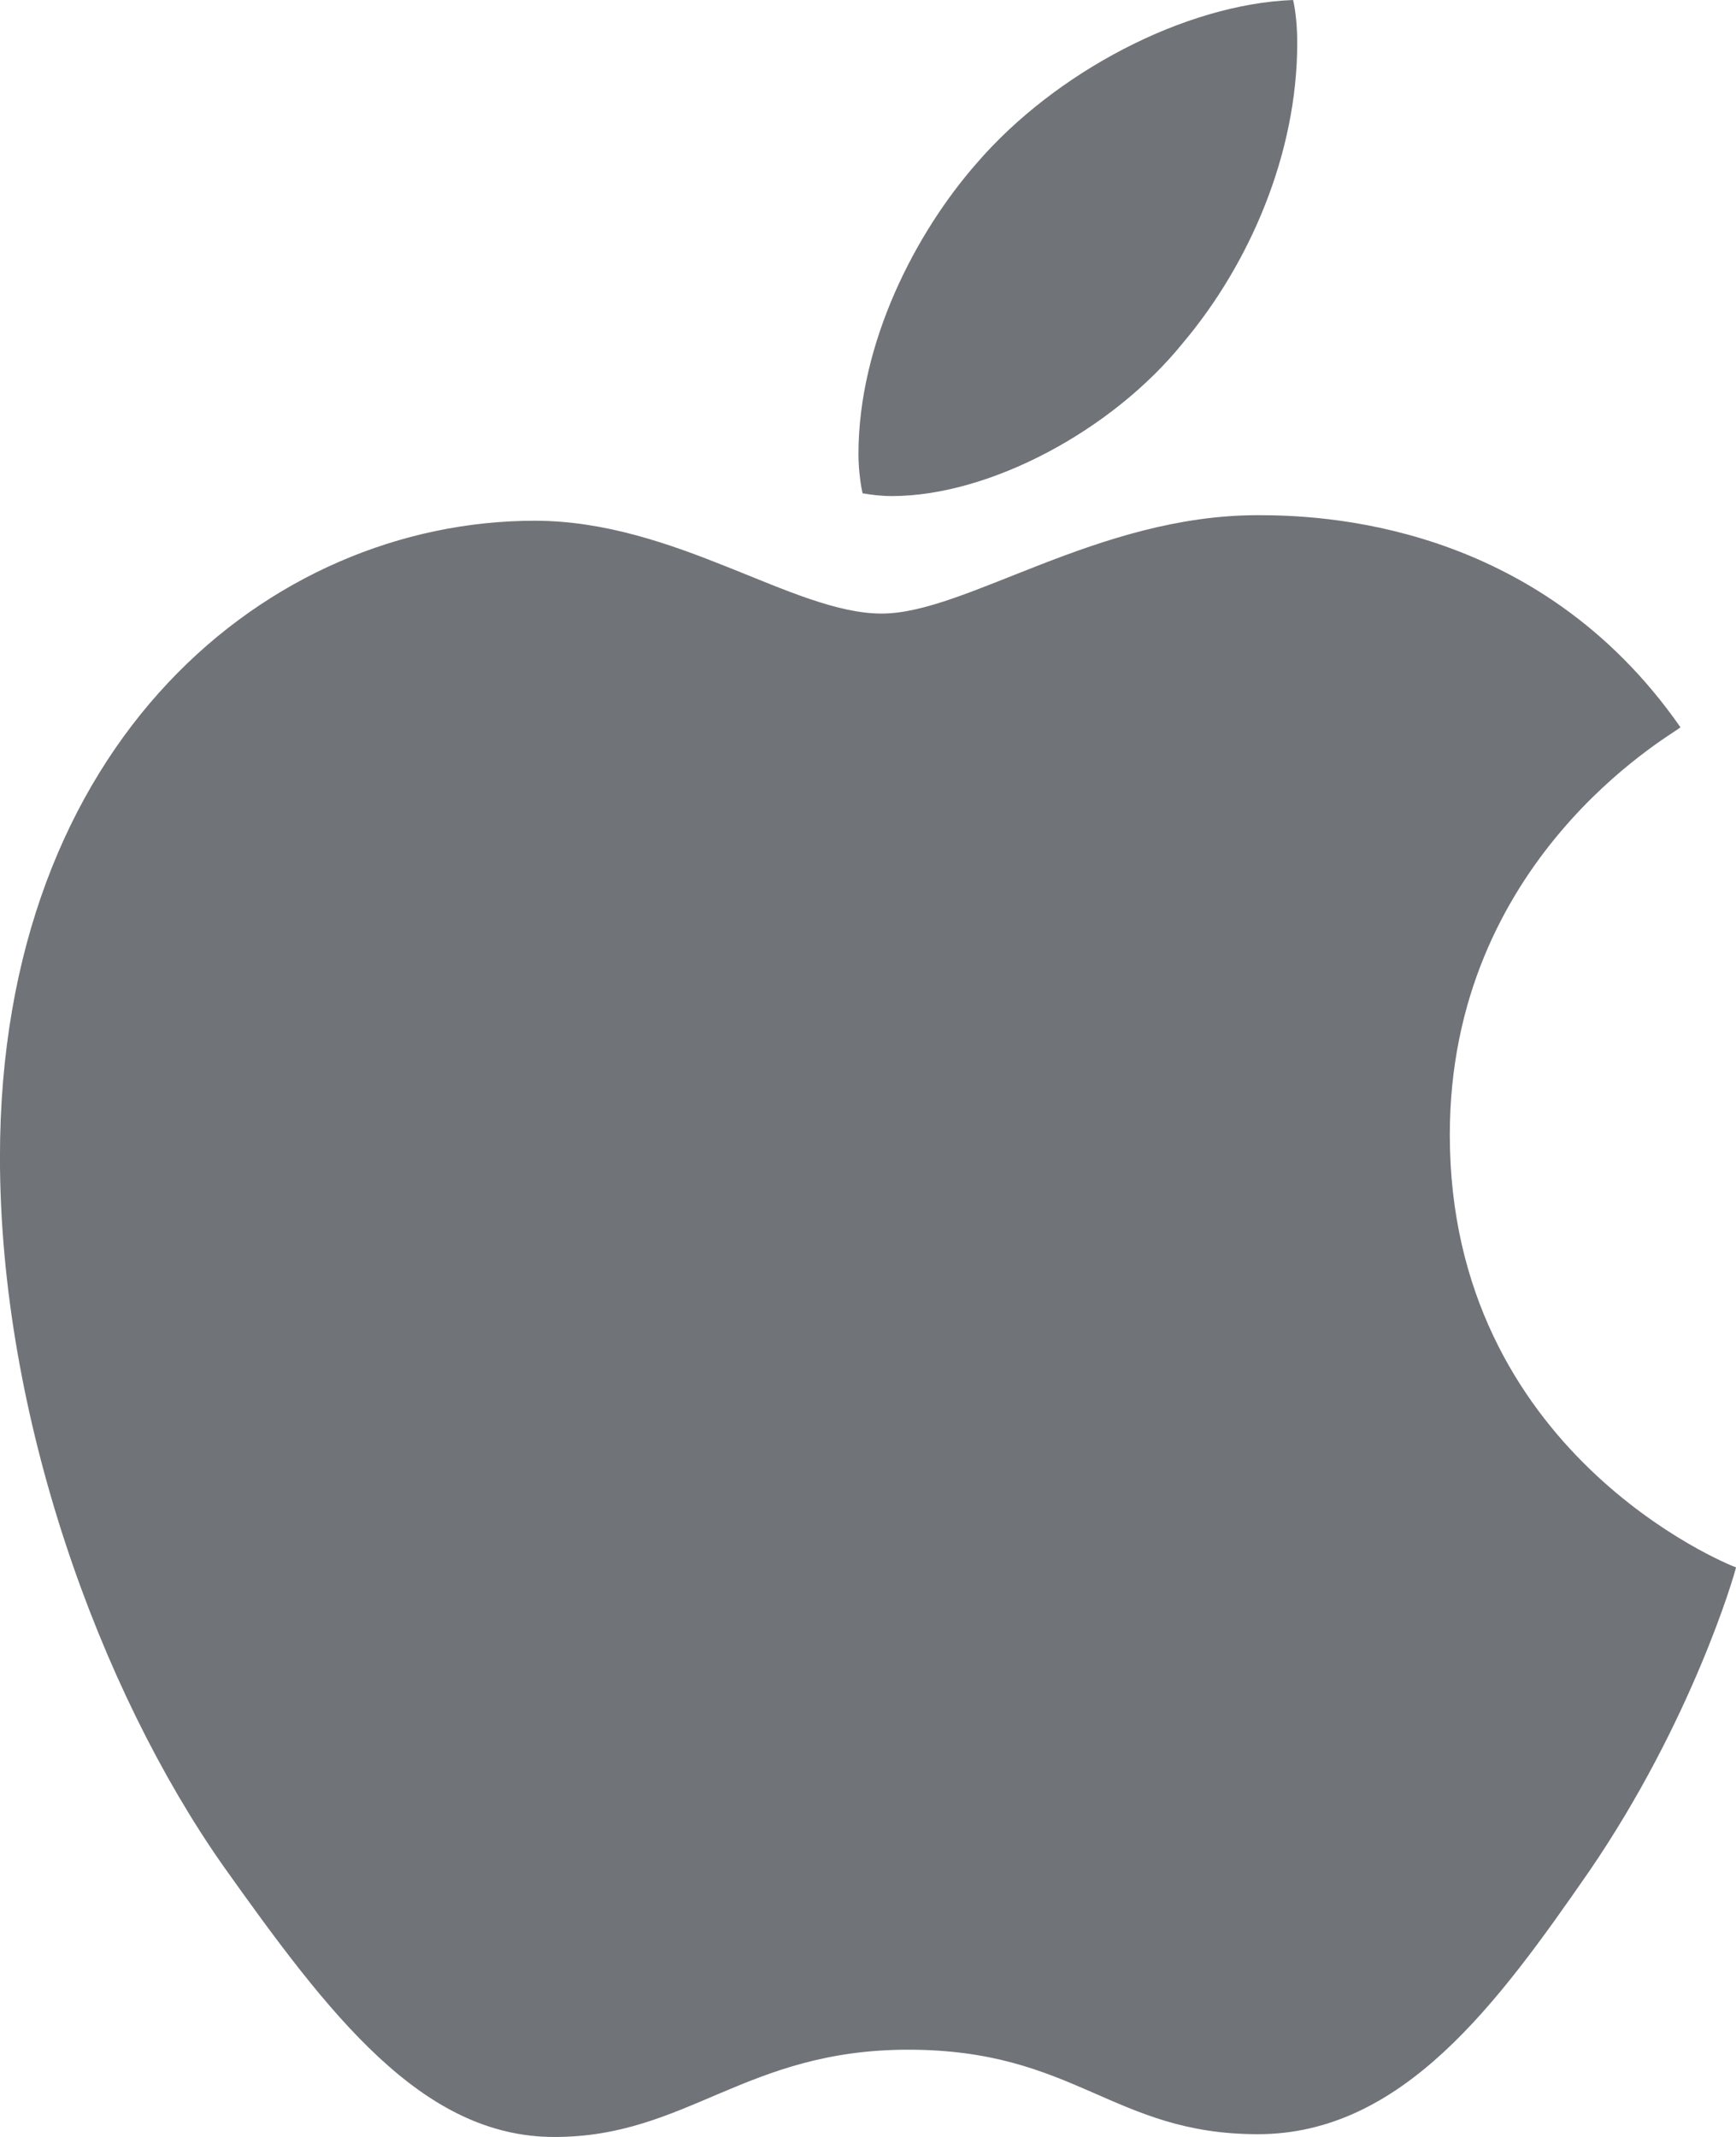
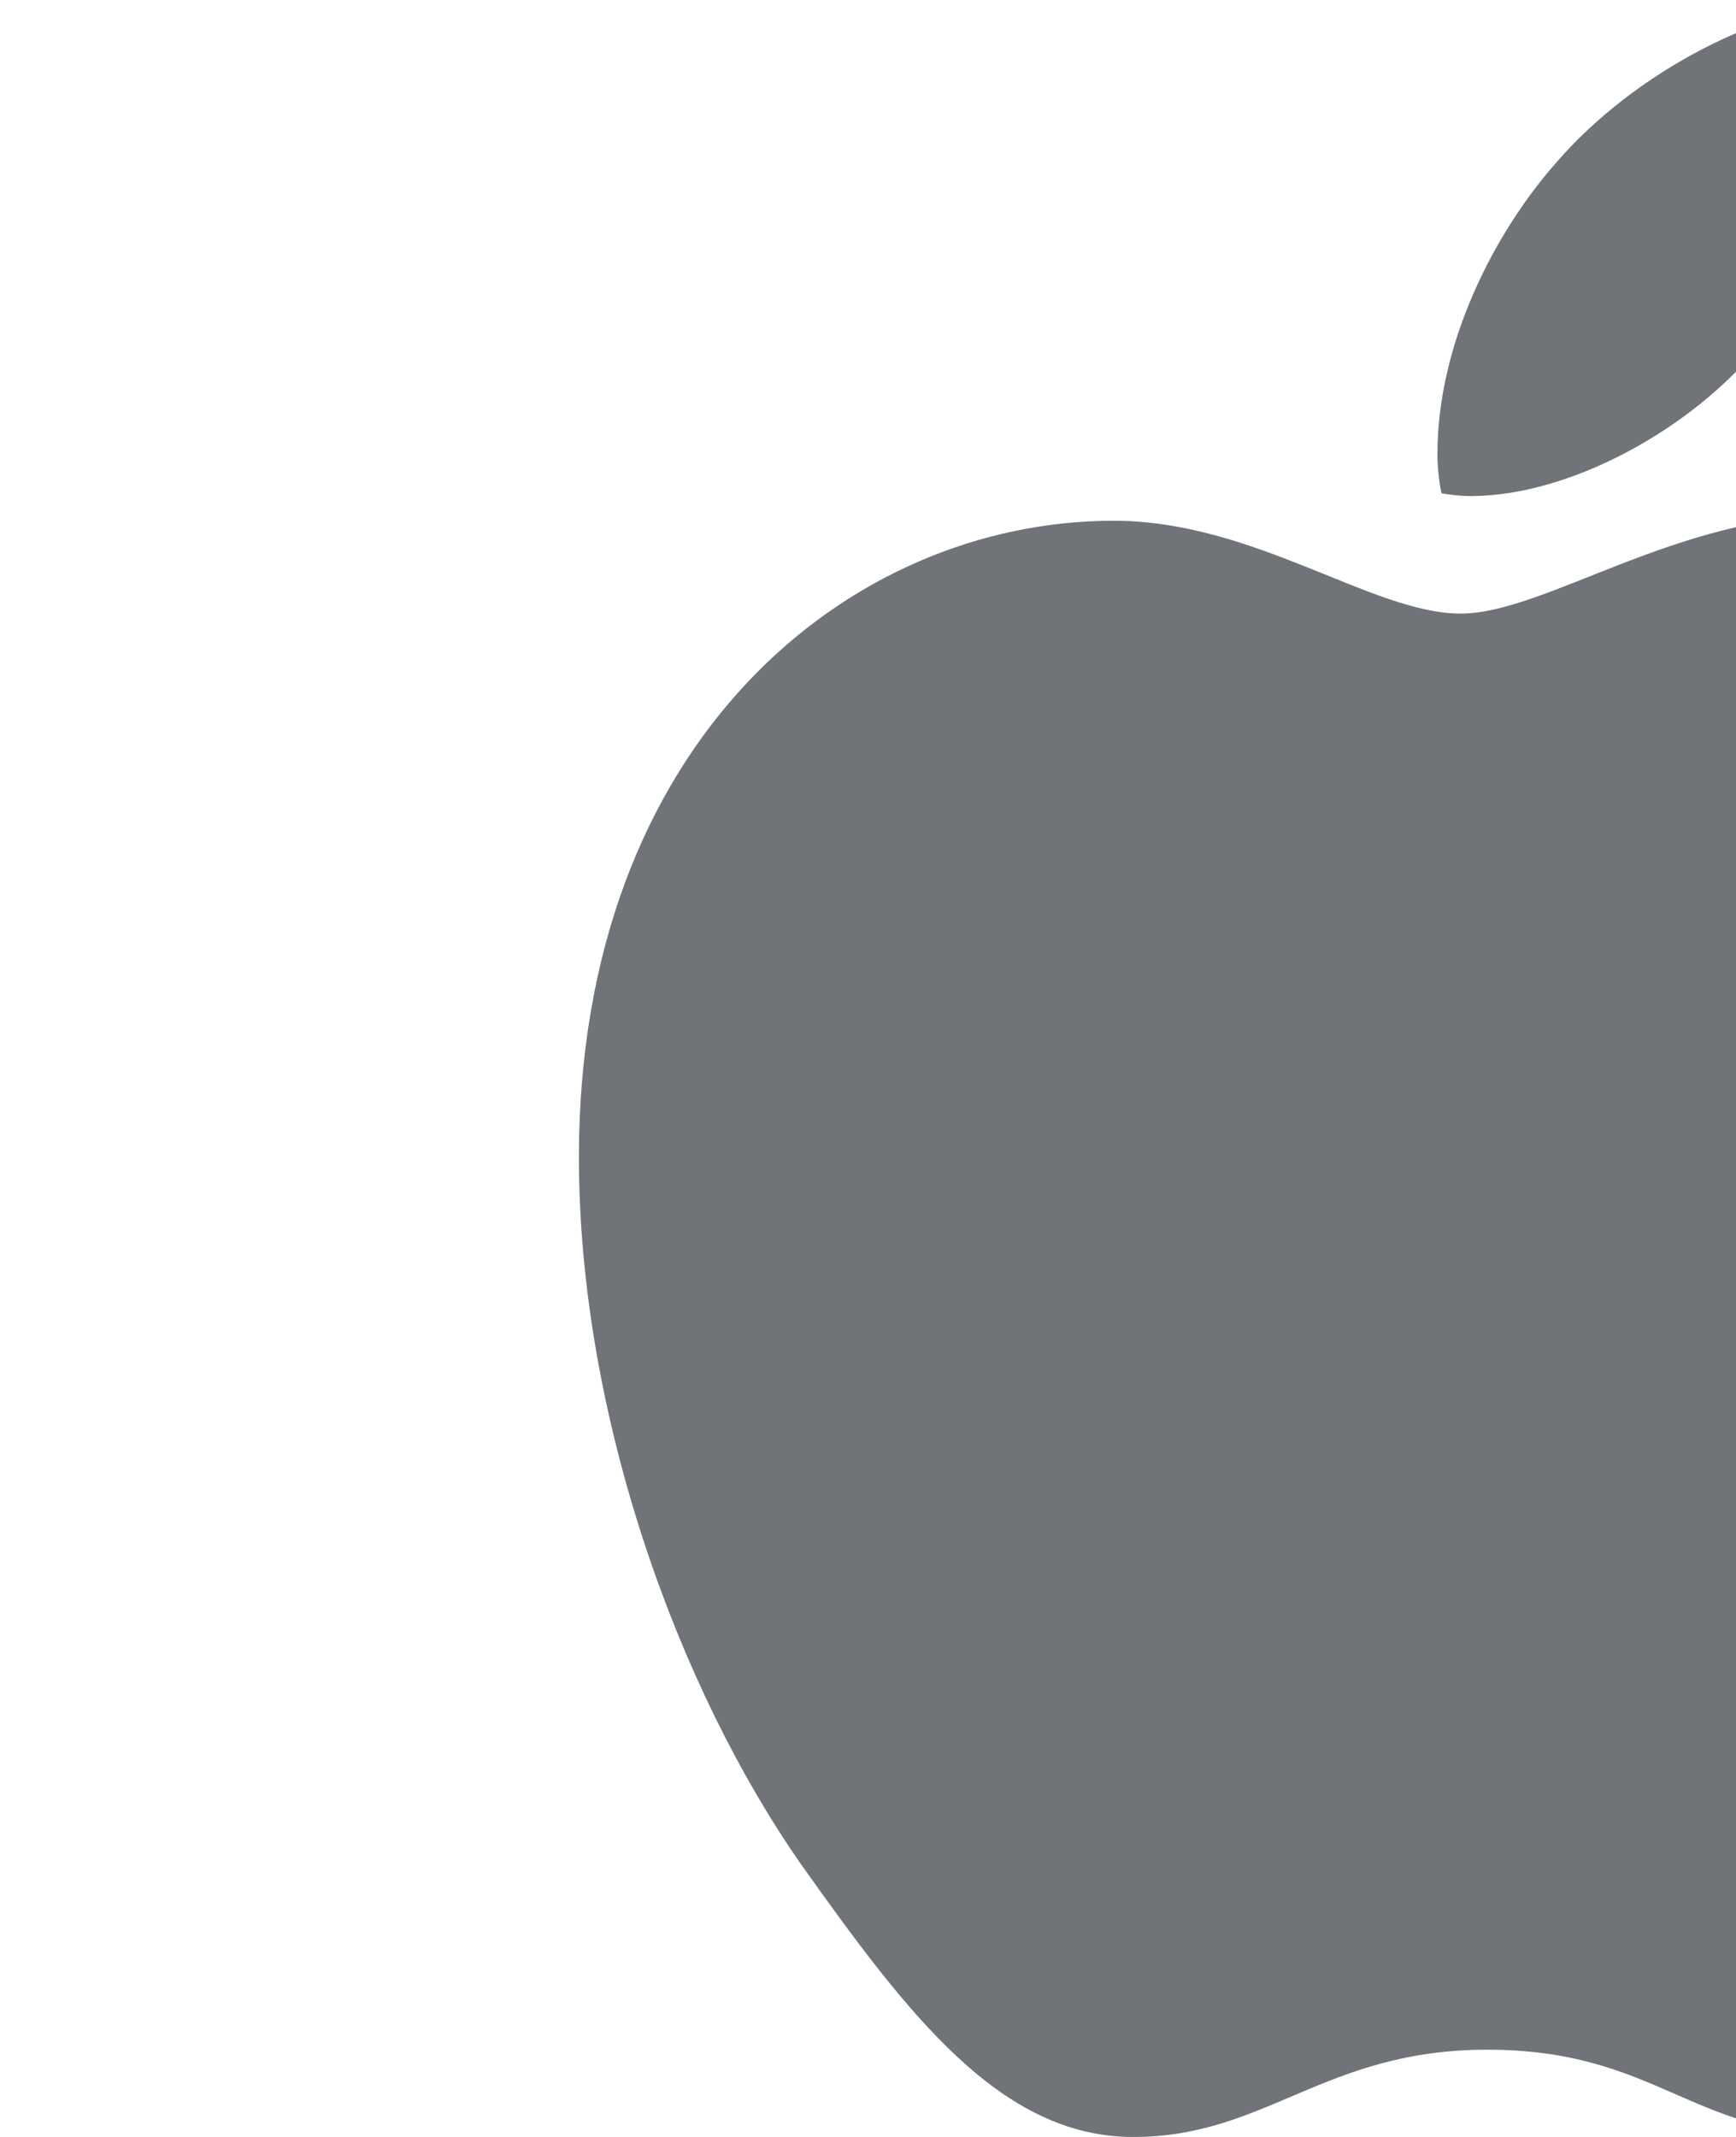
<svg xmlns="http://www.w3.org/2000/svg" height="70" viewBox="0 0 56.875 70" width="56.875">
-   <path d="m66.032 50.913v23.671h-4.306v-1.171c-1.468.992-3.274 1.587-5.258 1.587-5.02 0-9.147-4.147-9.147-9.167 0-5.079 4.127-9.087 9.147-9.087 1.984 0 3.73.516 5.258 1.567v-7.401zm-27.004 0v23.671h-4.365v-1.171c-1.528.992-3.274 1.587-5.198 1.587-5.079 0-9.206-4.147-9.206-9.167 0-5.079 4.127-9.087 9.206-9.087 1.925 0 3.671.516 5.198 1.567v-7.401zm56.587 5.833c4.425 0 7.222 2.321 7.52 5.774h-4.444c-.04-.933-.218-2.401-2.837-2.401-1.766 0-2.937.357-3.036 1.587 0 1.435 2.319 1.654 4.706 2.063l.462.082c.462.085.921.18 1.36.296 2.738.694 4.484 2.401 4.484 4.782 0 4.385-3.552 6.071-7.937 6.071-4.881 0-7.817-2.52-7.976-6.071h4.603c0 1.111.694 2.738 3.671 2.798 1.984 0 2.917-1.171 2.917-2.044-.119-1.389-1.865-1.508-3.73-1.806-1.865-.298-3.452-.635-4.603-1.23-1.468-.754-2.46-2.381-2.46-4.246 0-3.155 2.738-5.655 7.302-5.655zm-18.968 0c1.925 0 3.73.516 5.198 1.567v-1.409h4.365v17.679h-4.365v-1.171c-1.468.992-3.214 1.587-5.198 1.587-5 0-9.147-4.147-9.147-9.167 0-5.079 4.147-9.087 9.147-9.087zm-67.48 0c1.925 0 3.73.516 5.258 1.567v-1.409h4.306v17.679h-4.306v-1.171c-1.468.992-3.274 1.587-5.258 1.587-5.02 0-9.167-4.147-9.167-9.167 0-5.079 4.147-9.087 9.167-9.087zm36.389.179v17.659h-4.365v-17.659zm11.032 3.829c-2.679 0-5.02 2.341-5.02 5.079 0 2.738 2.341 5.02 5.02 5.02 2.798 0 5.139-2.282 5.139-5.02 0-2.738-2.341-5.079-5.139-5.079zm-27.004 0c-2.798 0-5.139 2.341-5.139 5.079 0 2.738 2.341 5.02 5.139 5.02 2.738 0 5.079-2.282 5.079-5.02 0-2.738-2.341-5.079-5.079-5.079zm47.242 0c-2.738 0-5.079 2.341-5.079 5.079 0 2.738 2.341 5.02 5.079 5.02 2.738 0 5.02-2.282 5.02-5.02 0-2.738-2.282-5.079-5.02-5.079zm-67.54 0c-2.738 0-5.079 2.341-5.079 5.079 0 2.738 2.341 5.02 5.079 5.02 2.798 0 5.139-2.282 5.139-5.02 0-2.738-2.341-5.079-5.139-5.079zm35.119-39.643 17.202 29.802h-16.052v4.365h-4.365v-4.385l-12.123-20.933zm17.54-16.111 26.548 45.913h-20.536l-21.349-37.103zm-35.516 31.845 8.115 14.067h-20.476l-2.976-5.198zm212.571 28.155h-13.433v-19.4h-8.72v19.4h-13.847v-50h13.847v18.6h8.72v-18.6h13.433zm61.85-15.613c5.472 0 9.908-4.472 9.908-9.989 0-5.516-4.436-9.989-9.908-9.989-5.473 0-9.908 4.472-9.908 9.989 0 5.518 4.436 9.989 9.908 9.989zm-12.604-9.989c0-7.017 5.643-12.706 12.604-12.706 6.961 0 12.605 5.689 12.605 12.706 0 7.018-5.644 12.707-12.605 12.707-6.961 0-12.604-5.689-12.604-12.707zm-17.551 0c1.56-.199 4.159-1.997 5.075-3.144-.322 1.423-.346 5.541.03 6.964-1.045-1.622-3.52-3.619-5.105-3.819zm-9.061-13.452c1.981 0 3.541 1.971 3.541 4.218 0 2.247-1.56 4.219-3.541 4.219h-6.808v-8.437zm-.025 18.744c1.98 0 3.541 1.972 3.541 4.218 0 2.247-1.56 4.218-3.541 4.218h-6.808v-8.436zm39.232 20.311c13.872-.005 25.161-11.625 25.158-25.613-.003-14.282-11.286-25.377-25.158-25.387-13.856-.01-20.936 10.273-22.685 14.423.016-6.231-6.075-13.585-13.2-13.593h-22.956v49.921l21.403.004c8.629 0 14.77-7.538 14.78-14.002 1.97 4.068 8.803 14.251 22.659 14.246zm131.671-7.075c-2.256.396-4.553.515-6.928.831l-7.245-21.219v22.13c-2.256.237-4.315.554-6.453.871v-40.538h6.018l8.234 23.001v-23.001h6.374zm12.47-23.08c2.455 0 6.215-.119 8.472-.119v6.334c-2.811 0-6.097 0-8.472.119v9.422c3.721-.237 7.443-.554 11.203-.673v6.096l-17.538 1.386v-37.411h17.538v6.334h-11.203zm34.758-8.511h-6.572v29.137c-2.138 0-4.276 0-6.334.079v-29.216h-6.572v-6.334h19.477zm10.293 8.076h8.67v6.334h-8.67v14.371h-6.216v-35.115h17.696v6.334h-11.481zm21.774 15.162c3.603.079 7.245.357 10.768.554v6.255c-5.661-.357-11.322-.712-17.102-.831v-35.55h6.334zm16.112 7.245c2.019.119 4.157.238 6.215.475v-37.292h-6.215zm33.967-36.817-8.037 19.28 8.037 21.259c-2.376-.317-4.751-.752-7.126-1.148l-4.552-11.718-4.631 10.768c-2.297-.396-4.513-.515-6.809-.832l8.155-18.567-7.364-19.042h6.809l4.157 10.649 4.434-10.649zm105.371 0v37.857h37.857v-37.857zm10.612 8.492h8.057c2.374 0 4.214.467 5.518 1.401 1.304.915 1.956 2.238 1.956 3.97 0 .993-.234 1.859-.701 2.598-.467.72-1.158 1.294-2.073 1.723 1.265.409 2.228 1.061 2.89 1.956.681.876 1.022 1.946 1.022 3.211 0 1.246-.331 2.316-.992 3.211-.642.895-1.567 1.586-2.773 2.073-1.207.487-2.657.73-4.35.73h-8.554zm4.35 3.386v5.196h3.299c1.129 0 1.985-.233 2.569-.701.603-.487.905-1.158.905-2.014 0-1.654-1.158-2.482-3.474-2.482zm0 8.466v5.634h3.795c1.304 0 2.306-.234 3.007-.701.701-.487 1.051-1.177 1.051-2.073 0-1.907-1.333-2.861-4-2.861zm79.681-20.344v37.857h37.857v-37.857zm20.483 8.054c1.148 0 2.229.127 3.241.38 1.032.234 1.985.584 2.861 1.051v4.146c-.798-.545-1.664-.954-2.598-1.226-.934-.292-1.917-.438-2.948-.438-1.421 0-2.637.272-3.649.817-.993.545-1.761 1.333-2.306 2.365-.525 1.032-.788 2.287-.788 3.766s.253 2.744.759 3.795c.525 1.032 1.275 1.82 2.248 2.365.993.545 2.189.818 3.591.818 2.141 0 4.117-.574 5.927-1.723v4.058c-.856.487-1.849.866-2.978 1.138-1.129.292-2.316.438-3.561.438-1.654 0-3.143-.243-4.467-.73-1.323-.506-2.443-1.226-3.357-2.16-.915-.934-1.615-2.073-2.102-3.415-.487-1.362-.73-2.89-.73-4.583 0-1.654.253-3.143.759-4.467.506-1.343 1.236-2.491 2.189-3.445s2.092-1.684 3.416-2.19c1.343-.506 2.841-.759 4.496-.759zm-67.805-8.054v37.857h37.857v-37.857zm10.612 8.492h8.057c2.374 0 4.214.467 5.518 1.401 1.304.915 1.956 2.238 1.956 3.97 0 .993-.234 1.859-.701 2.598-.467.72-1.158 1.294-2.073 1.723 1.265.409 2.228 1.061 2.89 1.956.681.876 1.022 1.946 1.022 3.211 0 1.246-.331 2.316-.992 3.211-.642.895-1.567 1.586-2.773 2.073-1.207.487-2.657.73-4.35.73h-8.554zm4.35 3.386v5.196h3.299c1.129 0 1.985-.233 2.569-.701.603-.487.905-1.158.905-2.014 0-1.654-1.158-2.482-3.474-2.482zm0 8.466v5.634h3.795c1.304 0 2.306-.234 3.007-.701.701-.487 1.051-1.177 1.051-2.073 0-1.907-1.333-2.861-4-2.861zm230.147-16.519c-.405.315-7.559 4.358-7.559 13.348 0 10.398 9.103 14.077 9.376 14.168-.042.224-1.446 5.038-4.8 9.943-2.99 4.316-6.113 8.625-10.864 8.625s-5.973-2.768-11.457-2.768c-5.344 0-7.245 2.859-11.59 2.859s-7.377-3.994-10.864-8.899c-4.038-5.76-7.301-14.707-7.301-23.199 0-13.621 8.831-20.845 17.521-20.845 4.618 0 8.467 3.041 11.367 3.041 2.76 0 7.063-3.223 12.317-3.223 1.991 0 9.145.182 13.854 6.951zm-16.298-12.598c2.19-2.599 3.74-6.206 3.74-9.812 0-.5-.042-1.007-.134-1.416-3.564.134-7.804 2.374-10.36 5.339-2.007 2.282-3.881 5.889-3.881 9.544 0 .549.092 1.099.134 1.275.225.042.592.092.958.092 3.198 0 7.219-2.141 9.543-5.022zm152.836-2.151c6.974 0 7.751 2.736 7.751 4.774v12.257h12.392c.885 0 1.234.51 1.234 1.341v7.322c0 .697-.295 1.234-1.1 1.234h-8.207c-2.146 0-4.345-.831-4.345-.831v8.073c0 6.974 3.38 12.311 12.097 12.311 7.966 0 13.572-4.506 13.572-11.506 0-2.953-1.176-5.391-1.581-6.144l-1.02-1.608c-.644-1.207-1.127-1.931-1.127-3.353.027-2.092 1.1-3.621 4.801-5.928.805-.51 3.675-1.663 6.008-1.663 1.556 0 2.924.805 3.889 2.414l.019.028c.304.451 4.297 6.448 13.901 24.111 6.357-11.56 10.407-25.346 10.407-25.346.268-.939 1.019-1.18 2.119-.885l6.866 2.119c.831.295 1.261.644.805 2.146-5.713 16.603-14.645 30.282-14.645 30.282-1.717 2.548-3.487 4.721-9.28 4.721-4.667 0-6.303-1.582-7.939-4.023l-5.134-7.757c-.289.549-6.412 11.781-22.948 11.781-12.864 0-18.925-5.687-19.245-5.995-.333.313-6.573 6.049-17.635 6.049-5.659 0-22.798-.939-22.798-19.687v-17.944h-.027c0-.724.402-1.261 1.234-1.261h13.464c.724 0 1.18.563 1.18 1.261v20.653c0 3.514 2.012 7.617 8.207 7.617 6.035 0 9.146-3.755 9.146-11.399v-30.738c0-2.36 1.529-4.426 7.939-4.426zm-33.232-4.077c5.203 0 7.966 3.728 7.966 8.073 0 4.801-3.514 7.725-7.939 7.725-4.801 0-8.02-3.272-8.02-7.912 0-4.345 3.058-7.886 7.993-7.886z" fill="#707378" transform="translate(-904.629)" />
+   <path d="m66.032 50.913v23.671h-4.306v-1.171c-1.468.992-3.274 1.587-5.258 1.587-5.02 0-9.147-4.147-9.147-9.167 0-5.079 4.127-9.087 9.147-9.087 1.984 0 3.73.516 5.258 1.567v-7.401zm-27.004 0v23.671h-4.365v-1.171c-1.528.992-3.274 1.587-5.198 1.587-5.079 0-9.206-4.147-9.206-9.167 0-5.079 4.127-9.087 9.206-9.087 1.925 0 3.671.516 5.198 1.567v-7.401zm56.587 5.833c4.425 0 7.222 2.321 7.52 5.774h-4.444c-.04-.933-.218-2.401-2.837-2.401-1.766 0-2.937.357-3.036 1.587 0 1.435 2.319 1.654 4.706 2.063l.462.082c.462.085.921.18 1.36.296 2.738.694 4.484 2.401 4.484 4.782 0 4.385-3.552 6.071-7.937 6.071-4.881 0-7.817-2.52-7.976-6.071h4.603c0 1.111.694 2.738 3.671 2.798 1.984 0 2.917-1.171 2.917-2.044-.119-1.389-1.865-1.508-3.73-1.806-1.865-.298-3.452-.635-4.603-1.23-1.468-.754-2.46-2.381-2.46-4.246 0-3.155 2.738-5.655 7.302-5.655zc1.925 0 3.73.516 5.198 1.567v-1.409h4.365v17.679h-4.365v-1.171c-1.468.992-3.214 1.587-5.198 1.587-5 0-9.147-4.147-9.147-9.167 0-5.079 4.147-9.087 9.147-9.087zm-67.48 0c1.925 0 3.73.516 5.258 1.567v-1.409h4.306v17.679h-4.306v-1.171c-1.468.992-3.274 1.587-5.258 1.587-5.02 0-9.167-4.147-9.167-9.167 0-5.079 4.147-9.087 9.167-9.087zm36.389.179v17.659h-4.365v-17.659zm11.032 3.829c-2.679 0-5.02 2.341-5.02 5.079 0 2.738 2.341 5.02 5.02 5.02 2.798 0 5.139-2.282 5.139-5.02 0-2.738-2.341-5.079-5.139-5.079zm-27.004 0c-2.798 0-5.139 2.341-5.139 5.079 0 2.738 2.341 5.02 5.139 5.02 2.738 0 5.079-2.282 5.079-5.02 0-2.738-2.341-5.079-5.079-5.079zm47.242 0c-2.738 0-5.079 2.341-5.079 5.079 0 2.738 2.341 5.02 5.079 5.02 2.738 0 5.02-2.282 5.02-5.02 0-2.738-2.282-5.079-5.02-5.079zm-67.54 0c-2.738 0-5.079 2.341-5.079 5.079 0 2.738 2.341 5.02 5.079 5.02 2.798 0 5.139-2.282 5.139-5.02 0-2.738-2.341-5.079-5.139-5.079zm35.119-39.643 17.202 29.802h-16.052v4.365h-4.365v-4.385l-12.123-20.933zm17.54-16.111 26.548 45.913h-20.536l-21.349-37.103zm-35.516 31.845 8.115 14.067h-20.476l-2.976-5.198zm212.571 28.155h-13.433v-19.4h-8.72v19.4h-13.847v-50h13.847v18.6h8.72v-18.6h13.433zm61.85-15.613c5.472 0 9.908-4.472 9.908-9.989 0-5.516-4.436-9.989-9.908-9.989-5.473 0-9.908 4.472-9.908 9.989 0 5.518 4.436 9.989 9.908 9.989zm-12.604-9.989c0-7.017 5.643-12.706 12.604-12.706 6.961 0 12.605 5.689 12.605 12.706 0 7.018-5.644 12.707-12.605 12.707-6.961 0-12.604-5.689-12.604-12.707zm-17.551 0c1.56-.199 4.159-1.997 5.075-3.144-.322 1.423-.346 5.541.03 6.964-1.045-1.622-3.52-3.619-5.105-3.819zm-9.061-13.452c1.981 0 3.541 1.971 3.541 4.218 0 2.247-1.56 4.219-3.541 4.219h-6.808v-8.437zm-.025 18.744c1.98 0 3.541 1.972 3.541 4.218 0 2.247-1.56 4.218-3.541 4.218h-6.808v-8.436zm39.232 20.311c13.872-.005 25.161-11.625 25.158-25.613-.003-14.282-11.286-25.377-25.158-25.387-13.856-.01-20.936 10.273-22.685 14.423.016-6.231-6.075-13.585-13.2-13.593h-22.956v49.921l21.403.004c8.629 0 14.77-7.538 14.78-14.002 1.97 4.068 8.803 14.251 22.659 14.246zm131.671-7.075c-2.256.396-4.553.515-6.928.831l-7.245-21.219v22.13c-2.256.237-4.315.554-6.453.871v-40.538h6.018l8.234 23.001v-23.001h6.374zm12.47-23.08c2.455 0 6.215-.119 8.472-.119v6.334c-2.811 0-6.097 0-8.472.119v9.422c3.721-.237 7.443-.554 11.203-.673v6.096l-17.538 1.386v-37.411h17.538v6.334h-11.203zm34.758-8.511h-6.572v29.137c-2.138 0-4.276 0-6.334.079v-29.216h-6.572v-6.334h19.477zm10.293 8.076h8.67v6.334h-8.67v14.371h-6.216v-35.115h17.696v6.334h-11.481zm21.774 15.162c3.603.079 7.245.357 10.768.554v6.255c-5.661-.357-11.322-.712-17.102-.831v-35.55h6.334zm16.112 7.245c2.019.119 4.157.238 6.215.475v-37.292h-6.215zm33.967-36.817-8.037 19.28 8.037 21.259c-2.376-.317-4.751-.752-7.126-1.148l-4.552-11.718-4.631 10.768c-2.297-.396-4.513-.515-6.809-.832l8.155-18.567-7.364-19.042h6.809l4.157 10.649 4.434-10.649zm105.371 0v37.857h37.857v-37.857zm10.612 8.492h8.057c2.374 0 4.214.467 5.518 1.401 1.304.915 1.956 2.238 1.956 3.97 0 .993-.234 1.859-.701 2.598-.467.72-1.158 1.294-2.073 1.723 1.265.409 2.228 1.061 2.89 1.956.681.876 1.022 1.946 1.022 3.211 0 1.246-.331 2.316-.992 3.211-.642.895-1.567 1.586-2.773 2.073-1.207.487-2.657.73-4.35.73h-8.554zm4.35 3.386v5.196h3.299c1.129 0 1.985-.233 2.569-.701.603-.487.905-1.158.905-2.014 0-1.654-1.158-2.482-3.474-2.482zm0 8.466v5.634h3.795c1.304 0 2.306-.234 3.007-.701.701-.487 1.051-1.177 1.051-2.073 0-1.907-1.333-2.861-4-2.861zm79.681-20.344v37.857h37.857v-37.857zm20.483 8.054c1.148 0 2.229.127 3.241.38 1.032.234 1.985.584 2.861 1.051v4.146c-.798-.545-1.664-.954-2.598-1.226-.934-.292-1.917-.438-2.948-.438-1.421 0-2.637.272-3.649.817-.993.545-1.761 1.333-2.306 2.365-.525 1.032-.788 2.287-.788 3.766s.253 2.744.759 3.795c.525 1.032 1.275 1.82 2.248 2.365.993.545 2.189.818 3.591.818 2.141 0 4.117-.574 5.927-1.723v4.058c-.856.487-1.849.866-2.978 1.138-1.129.292-2.316.438-3.561.438-1.654 0-3.143-.243-4.467-.73-1.323-.506-2.443-1.226-3.357-2.16-.915-.934-1.615-2.073-2.102-3.415-.487-1.362-.73-2.89-.73-4.583 0-1.654.253-3.143.759-4.467.506-1.343 1.236-2.491 2.189-3.445s2.092-1.684 3.416-2.19c1.343-.506 2.841-.759 4.496-.759zm-67.805-8.054v37.857h37.857v-37.857zm10.612 8.492h8.057c2.374 0 4.214.467 5.518 1.401 1.304.915 1.956 2.238 1.956 3.97 0 .993-.234 1.859-.701 2.598-.467.72-1.158 1.294-2.073 1.723 1.265.409 2.228 1.061 2.89 1.956.681.876 1.022 1.946 1.022 3.211 0 1.246-.331 2.316-.992 3.211-.642.895-1.567 1.586-2.773 2.073-1.207.487-2.657.73-4.35.73h-8.554zm4.35 3.386v5.196h3.299c1.129 0 1.985-.233 2.569-.701.603-.487.905-1.158.905-2.014 0-1.654-1.158-2.482-3.474-2.482zm0 8.466v5.634h3.795c1.304 0 2.306-.234 3.007-.701.701-.487 1.051-1.177 1.051-2.073 0-1.907-1.333-2.861-4-2.861zm230.147-16.519c-.405.315-7.559 4.358-7.559 13.348 0 10.398 9.103 14.077 9.376 14.168-.042.224-1.446 5.038-4.8 9.943-2.99 4.316-6.113 8.625-10.864 8.625s-5.973-2.768-11.457-2.768c-5.344 0-7.245 2.859-11.59 2.859s-7.377-3.994-10.864-8.899c-4.038-5.76-7.301-14.707-7.301-23.199 0-13.621 8.831-20.845 17.521-20.845 4.618 0 8.467 3.041 11.367 3.041 2.76 0 7.063-3.223 12.317-3.223 1.991 0 9.145.182 13.854 6.951zm-16.298-12.598c2.19-2.599 3.74-6.206 3.74-9.812 0-.5-.042-1.007-.134-1.416-3.564.134-7.804 2.374-10.36 5.339-2.007 2.282-3.881 5.889-3.881 9.544 0 .549.092 1.099.134 1.275.225.042.592.092.958.092 3.198 0 7.219-2.141 9.543-5.022zm152.836-2.151c6.974 0 7.751 2.736 7.751 4.774v12.257h12.392c.885 0 1.234.51 1.234 1.341v7.322c0 .697-.295 1.234-1.1 1.234h-8.207c-2.146 0-4.345-.831-4.345-.831v8.073c0 6.974 3.38 12.311 12.097 12.311 7.966 0 13.572-4.506 13.572-11.506 0-2.953-1.176-5.391-1.581-6.144l-1.02-1.608c-.644-1.207-1.127-1.931-1.127-3.353.027-2.092 1.1-3.621 4.801-5.928.805-.51 3.675-1.663 6.008-1.663 1.556 0 2.924.805 3.889 2.414l.019.028c.304.451 4.297 6.448 13.901 24.111 6.357-11.56 10.407-25.346 10.407-25.346.268-.939 1.019-1.18 2.119-.885l6.866 2.119c.831.295 1.261.644.805 2.146-5.713 16.603-14.645 30.282-14.645 30.282-1.717 2.548-3.487 4.721-9.28 4.721-4.667 0-6.303-1.582-7.939-4.023l-5.134-7.757c-.289.549-6.412 11.781-22.948 11.781-12.864 0-18.925-5.687-19.245-5.995-.333.313-6.573 6.049-17.635 6.049-5.659 0-22.798-.939-22.798-19.687v-17.944h-.027c0-.724.402-1.261 1.234-1.261h13.464c.724 0 1.18.563 1.18 1.261v20.653c0 3.514 2.012 7.617 8.207 7.617 6.035 0 9.146-3.755 9.146-11.399v-30.738c0-2.36 1.529-4.426 7.939-4.426zm-33.232-4.077c5.203 0 7.966 3.728 7.966 8.073 0 4.801-3.514 7.725-7.939 7.725-4.801 0-8.02-3.272-8.02-7.912 0-4.345 3.058-7.886 7.993-7.886z" fill="#707378" transform="translate(-904.629)" />
</svg>